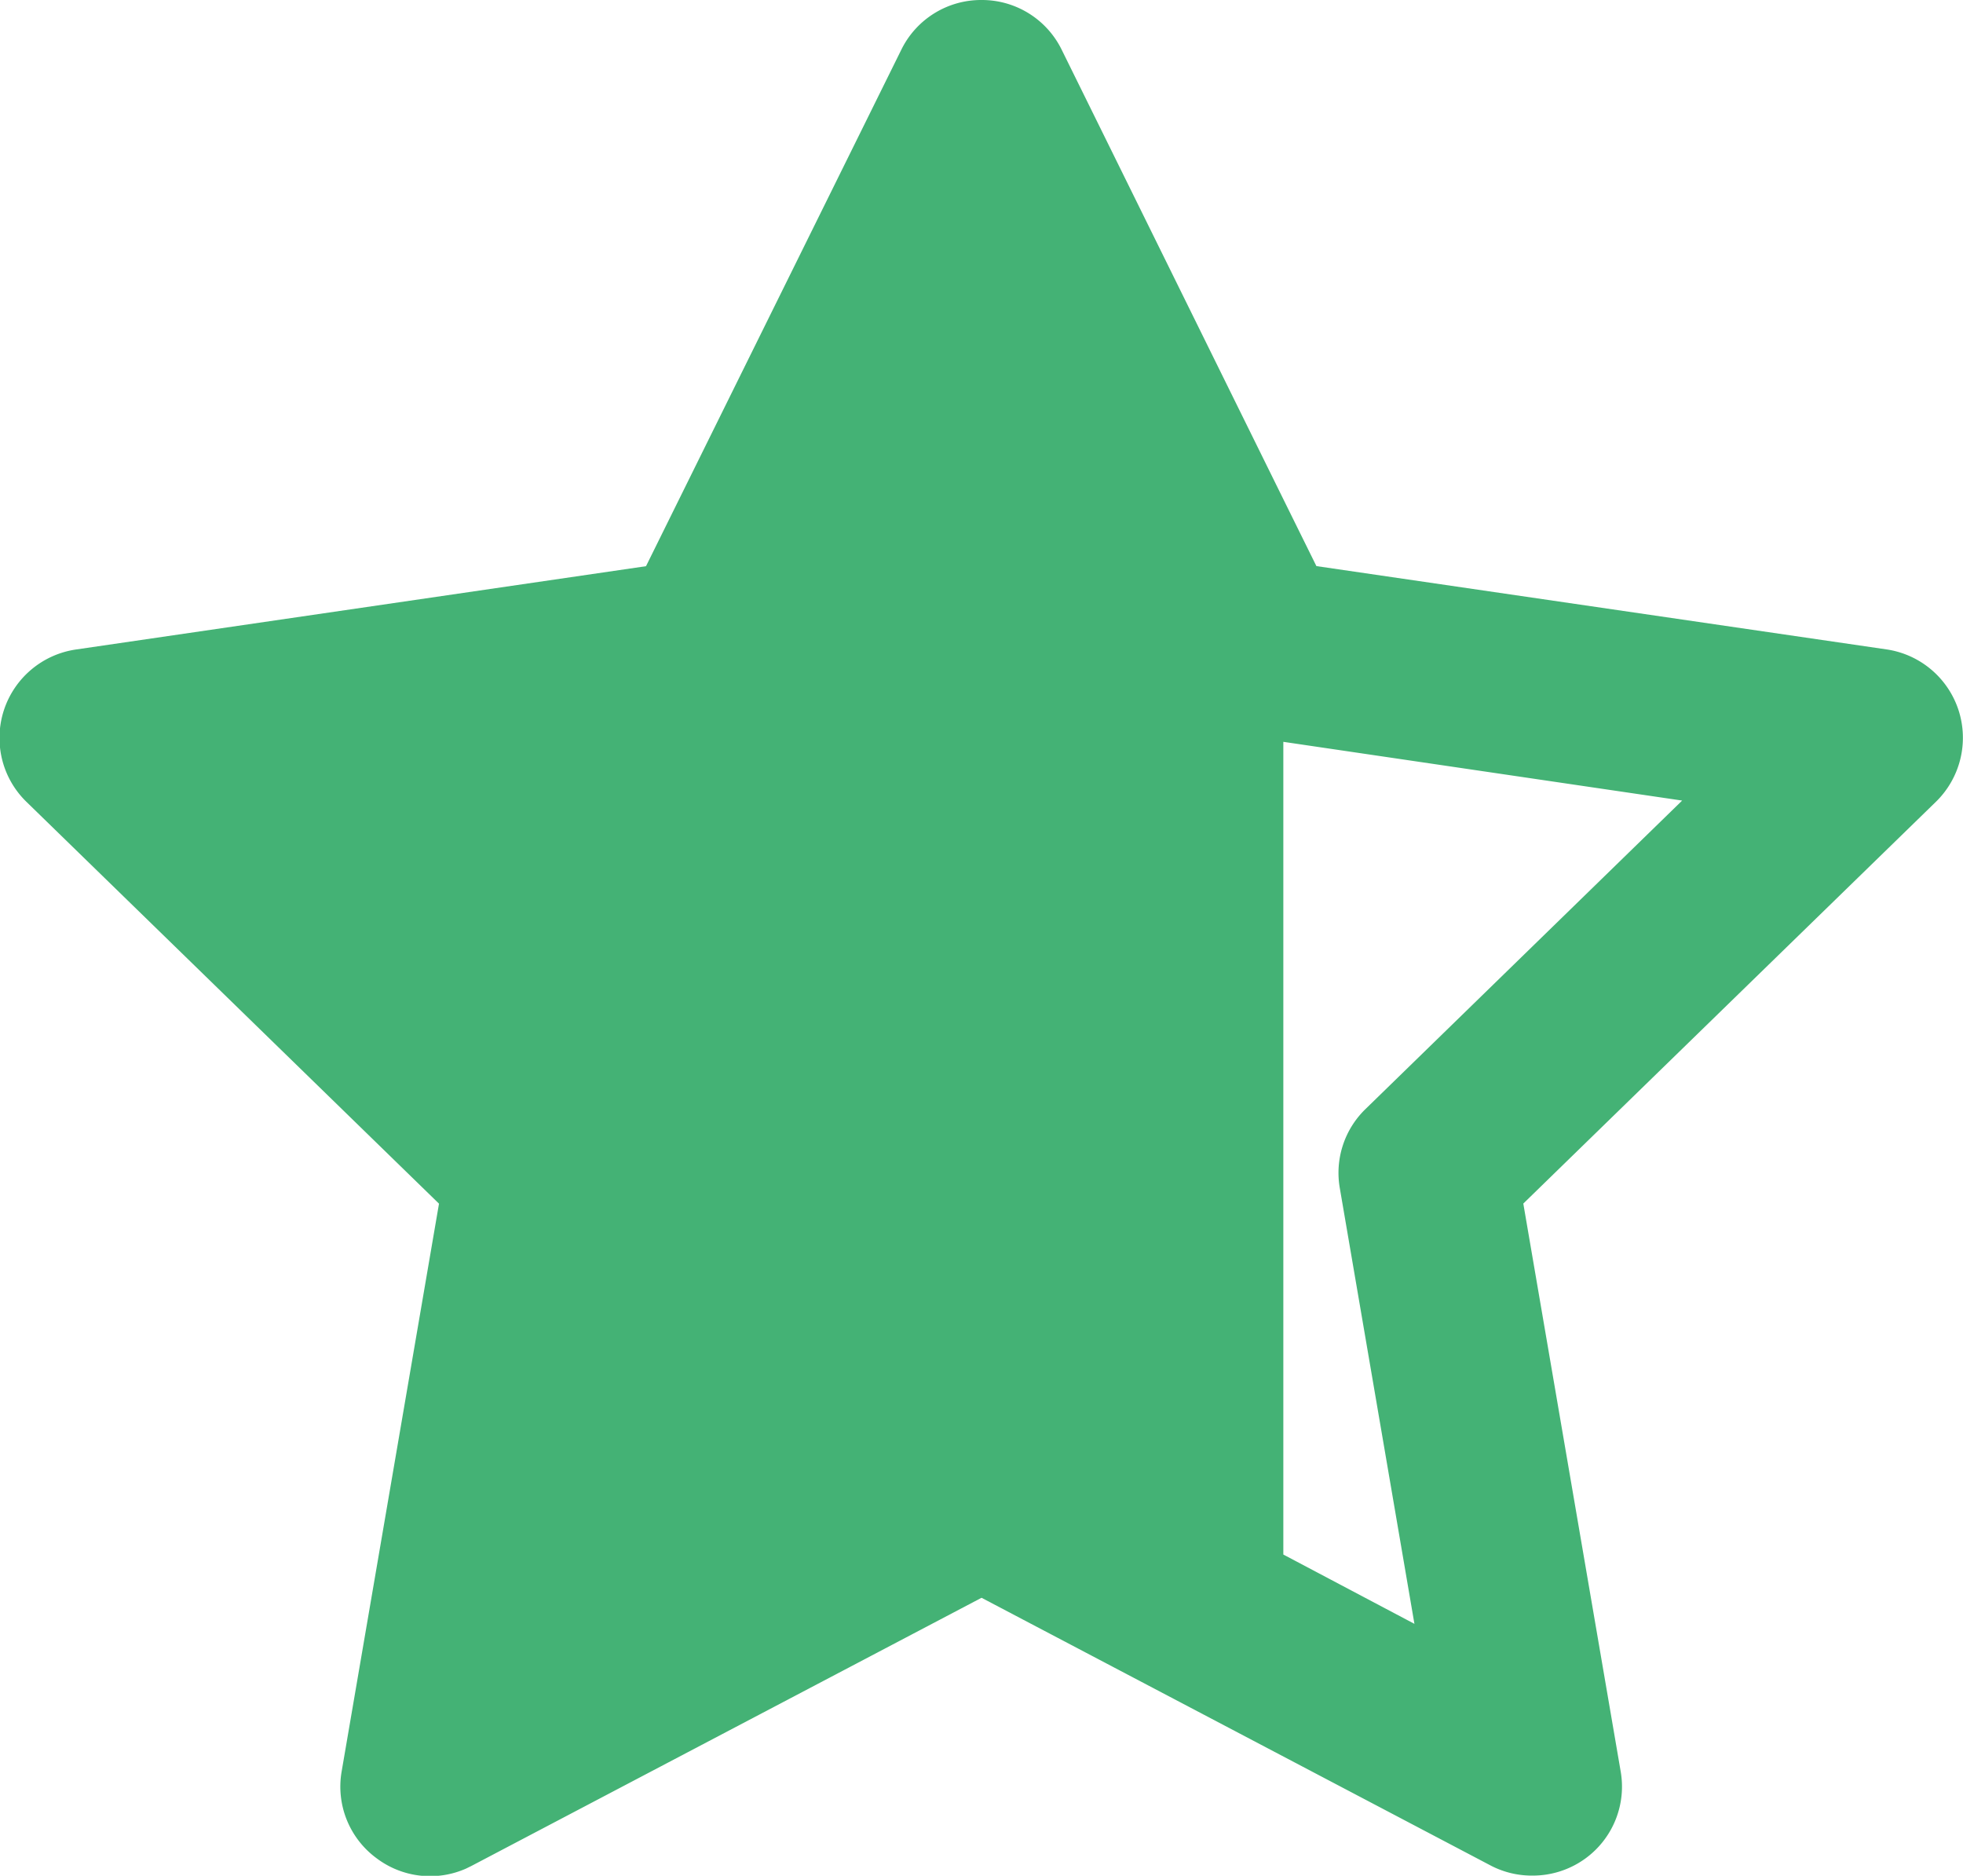
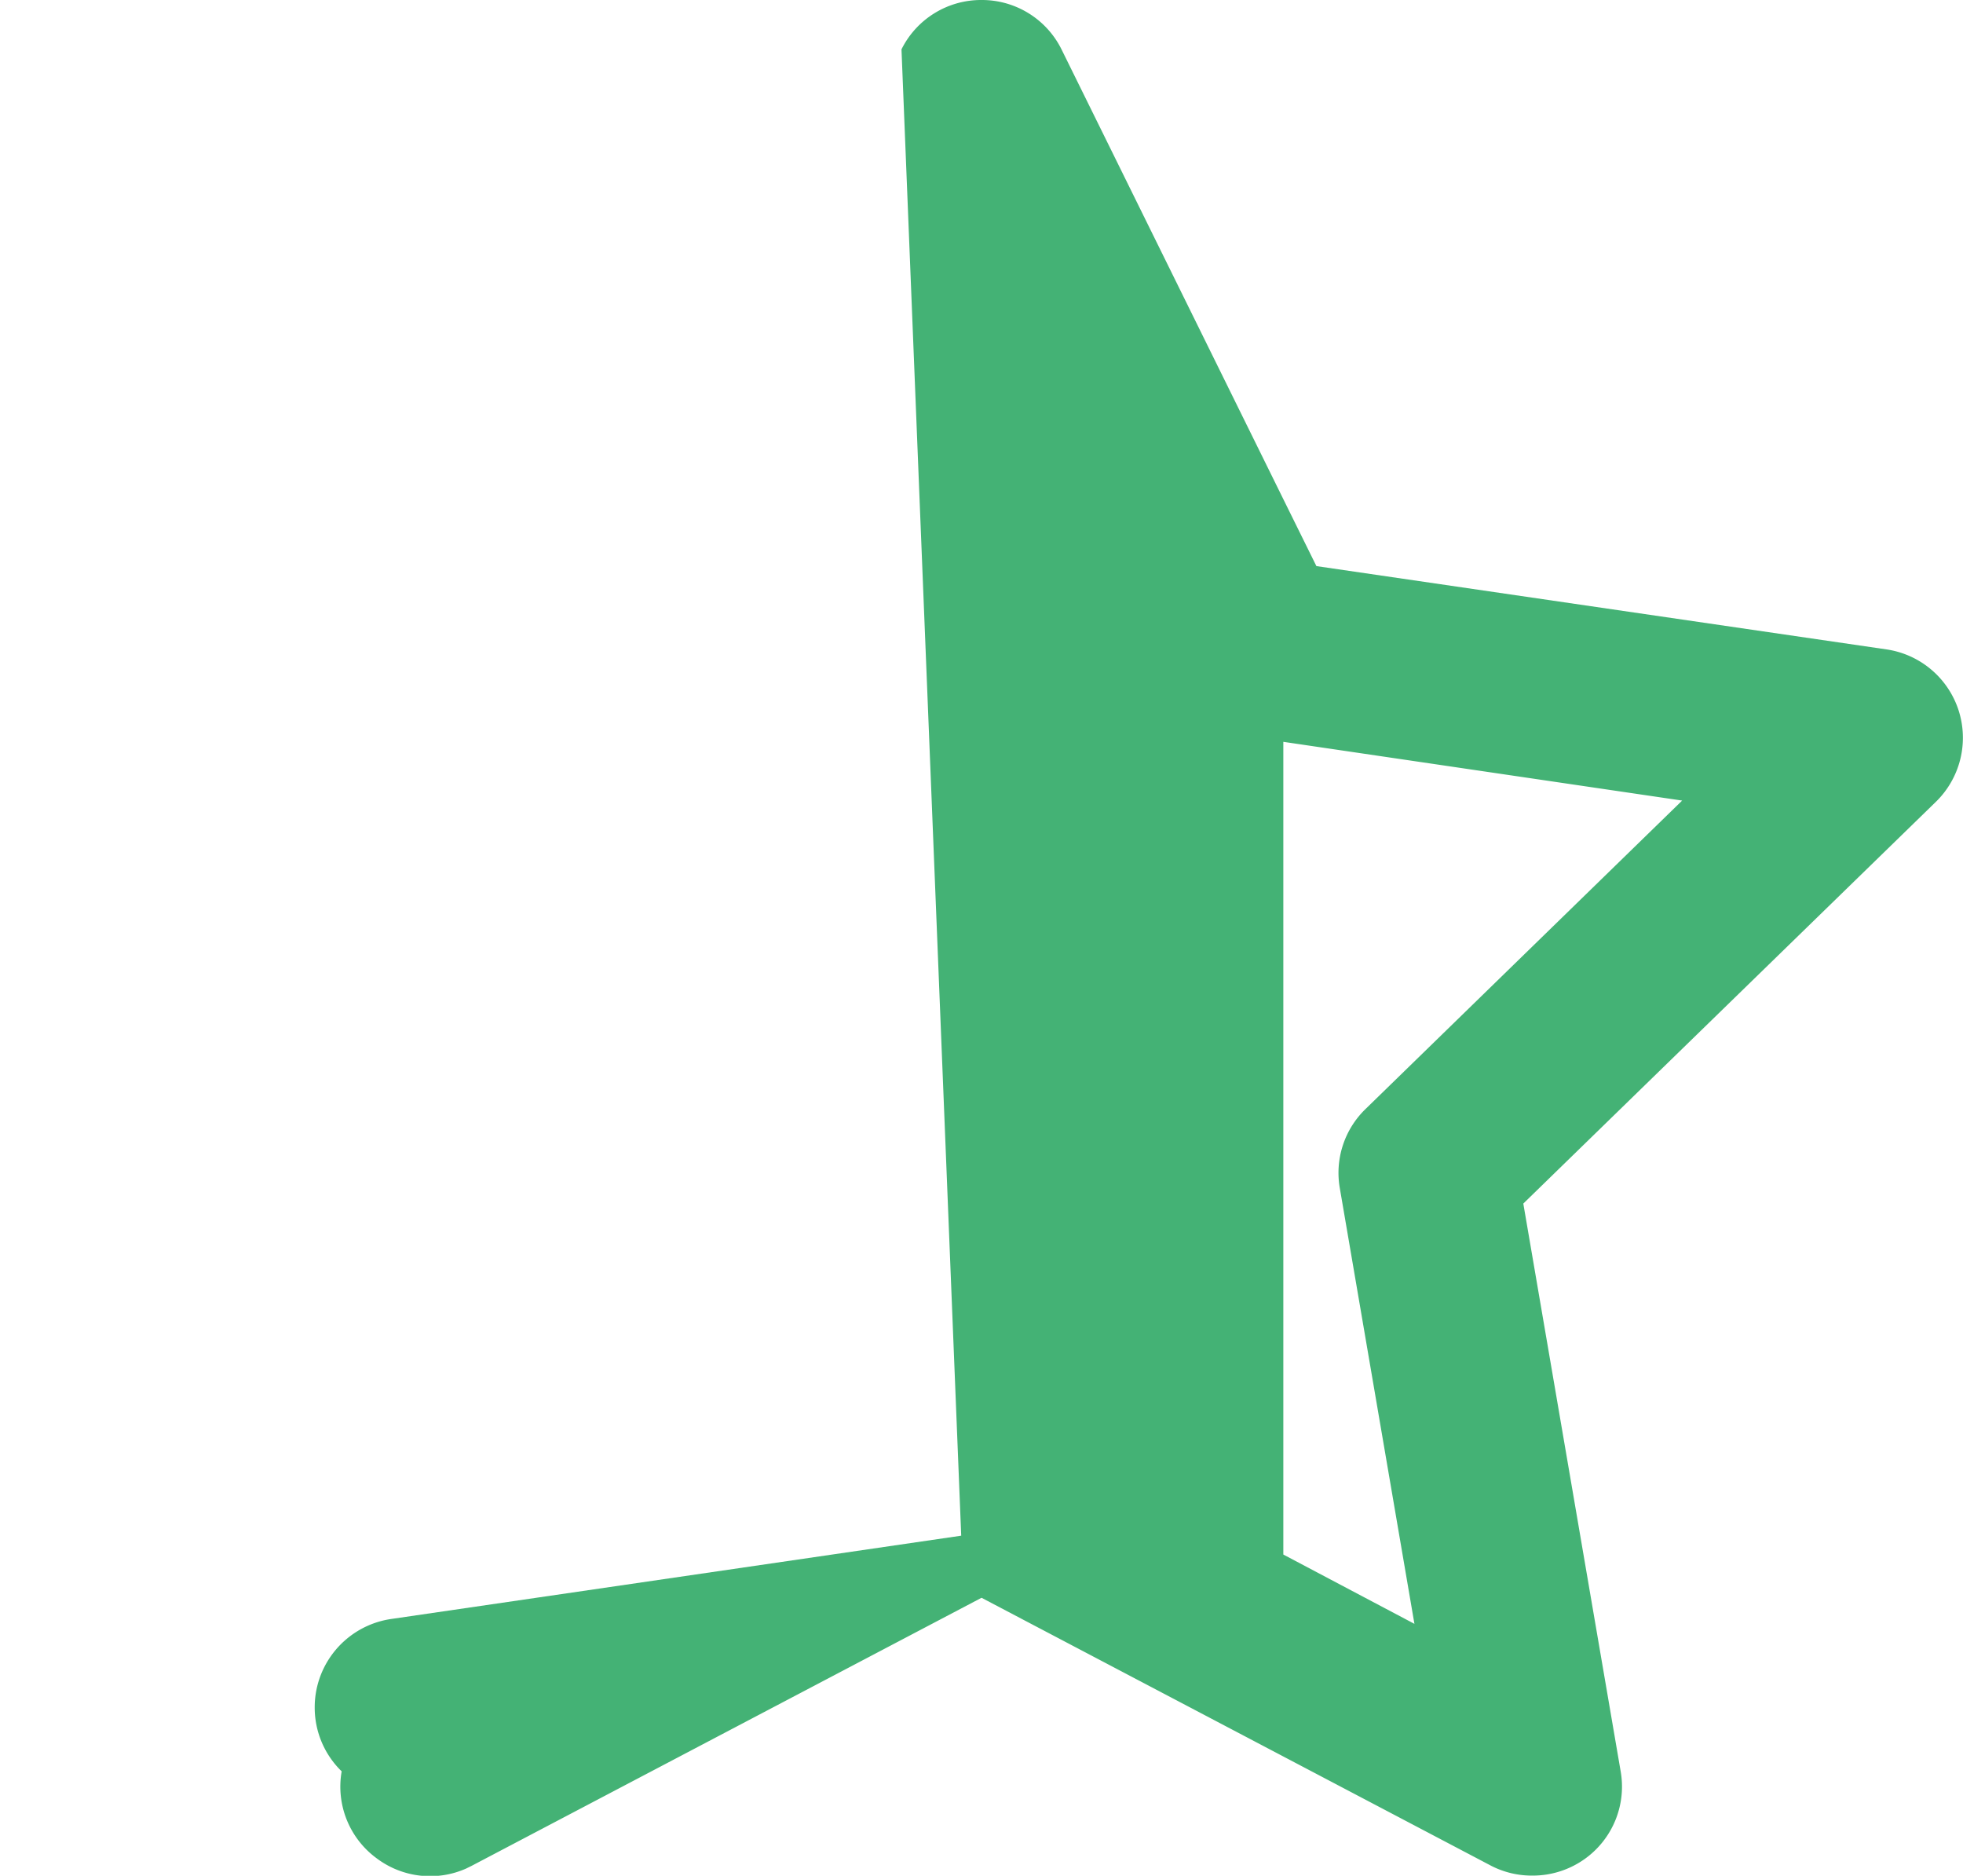
<svg xmlns="http://www.w3.org/2000/svg" width="19.885" height="19" viewBox="0 0 19.885 19">
-   <path id="Union_35" data-name="Union 35" d="M-2153.892,18.9l-5.165-2.716-5.167,2.716-.055.027a.9.9,0,0,1-.9-.1.9.9,0,0,1-.36-.885l.986-5.75-4.179-4.07a.9.9,0,0,1-.273-.646.9.9,0,0,1,.044-.281.906.906,0,0,1,.729-.616l5.776-.844L-2159.868.5a.9.9,0,0,1,.811-.5h0a.9.9,0,0,1,.81.5L-2156,5.056v0l.335.678,5.776.844a.906.906,0,0,1,.729.616.906.906,0,0,1-.229.927l-4.18,4.07.986,5.75a.9.9,0,0,1-.359.885.906.906,0,0,1-.532.172A.9.9,0,0,1-2153.892,18.9Zm-.78-2.452-.756-4.414a.9.9,0,0,1,.26-.8l3.208-3.125L-2156,7.514v8.232Z" transform="translate(2169)" fill="#44B275" />
+   <path id="Union_35" data-name="Union 35" d="M-2153.892,18.9l-5.165-2.716-5.167,2.716-.055.027a.9.9,0,0,1-.9-.1.9.9,0,0,1-.36-.885a.9.9,0,0,1-.273-.646.9.9,0,0,1,.044-.281.906.906,0,0,1,.729-.616l5.776-.844L-2159.868.5a.9.9,0,0,1,.811-.5h0a.9.9,0,0,1,.81.5L-2156,5.056v0l.335.678,5.776.844a.906.906,0,0,1,.729.616.906.906,0,0,1-.229.927l-4.18,4.07.986,5.75a.9.9,0,0,1-.359.885.906.906,0,0,1-.532.172A.9.9,0,0,1-2153.892,18.9Zm-.78-2.452-.756-4.414a.9.9,0,0,1,.26-.8l3.208-3.125L-2156,7.514v8.232Z" transform="translate(2169)" fill="#44B275" />
</svg>